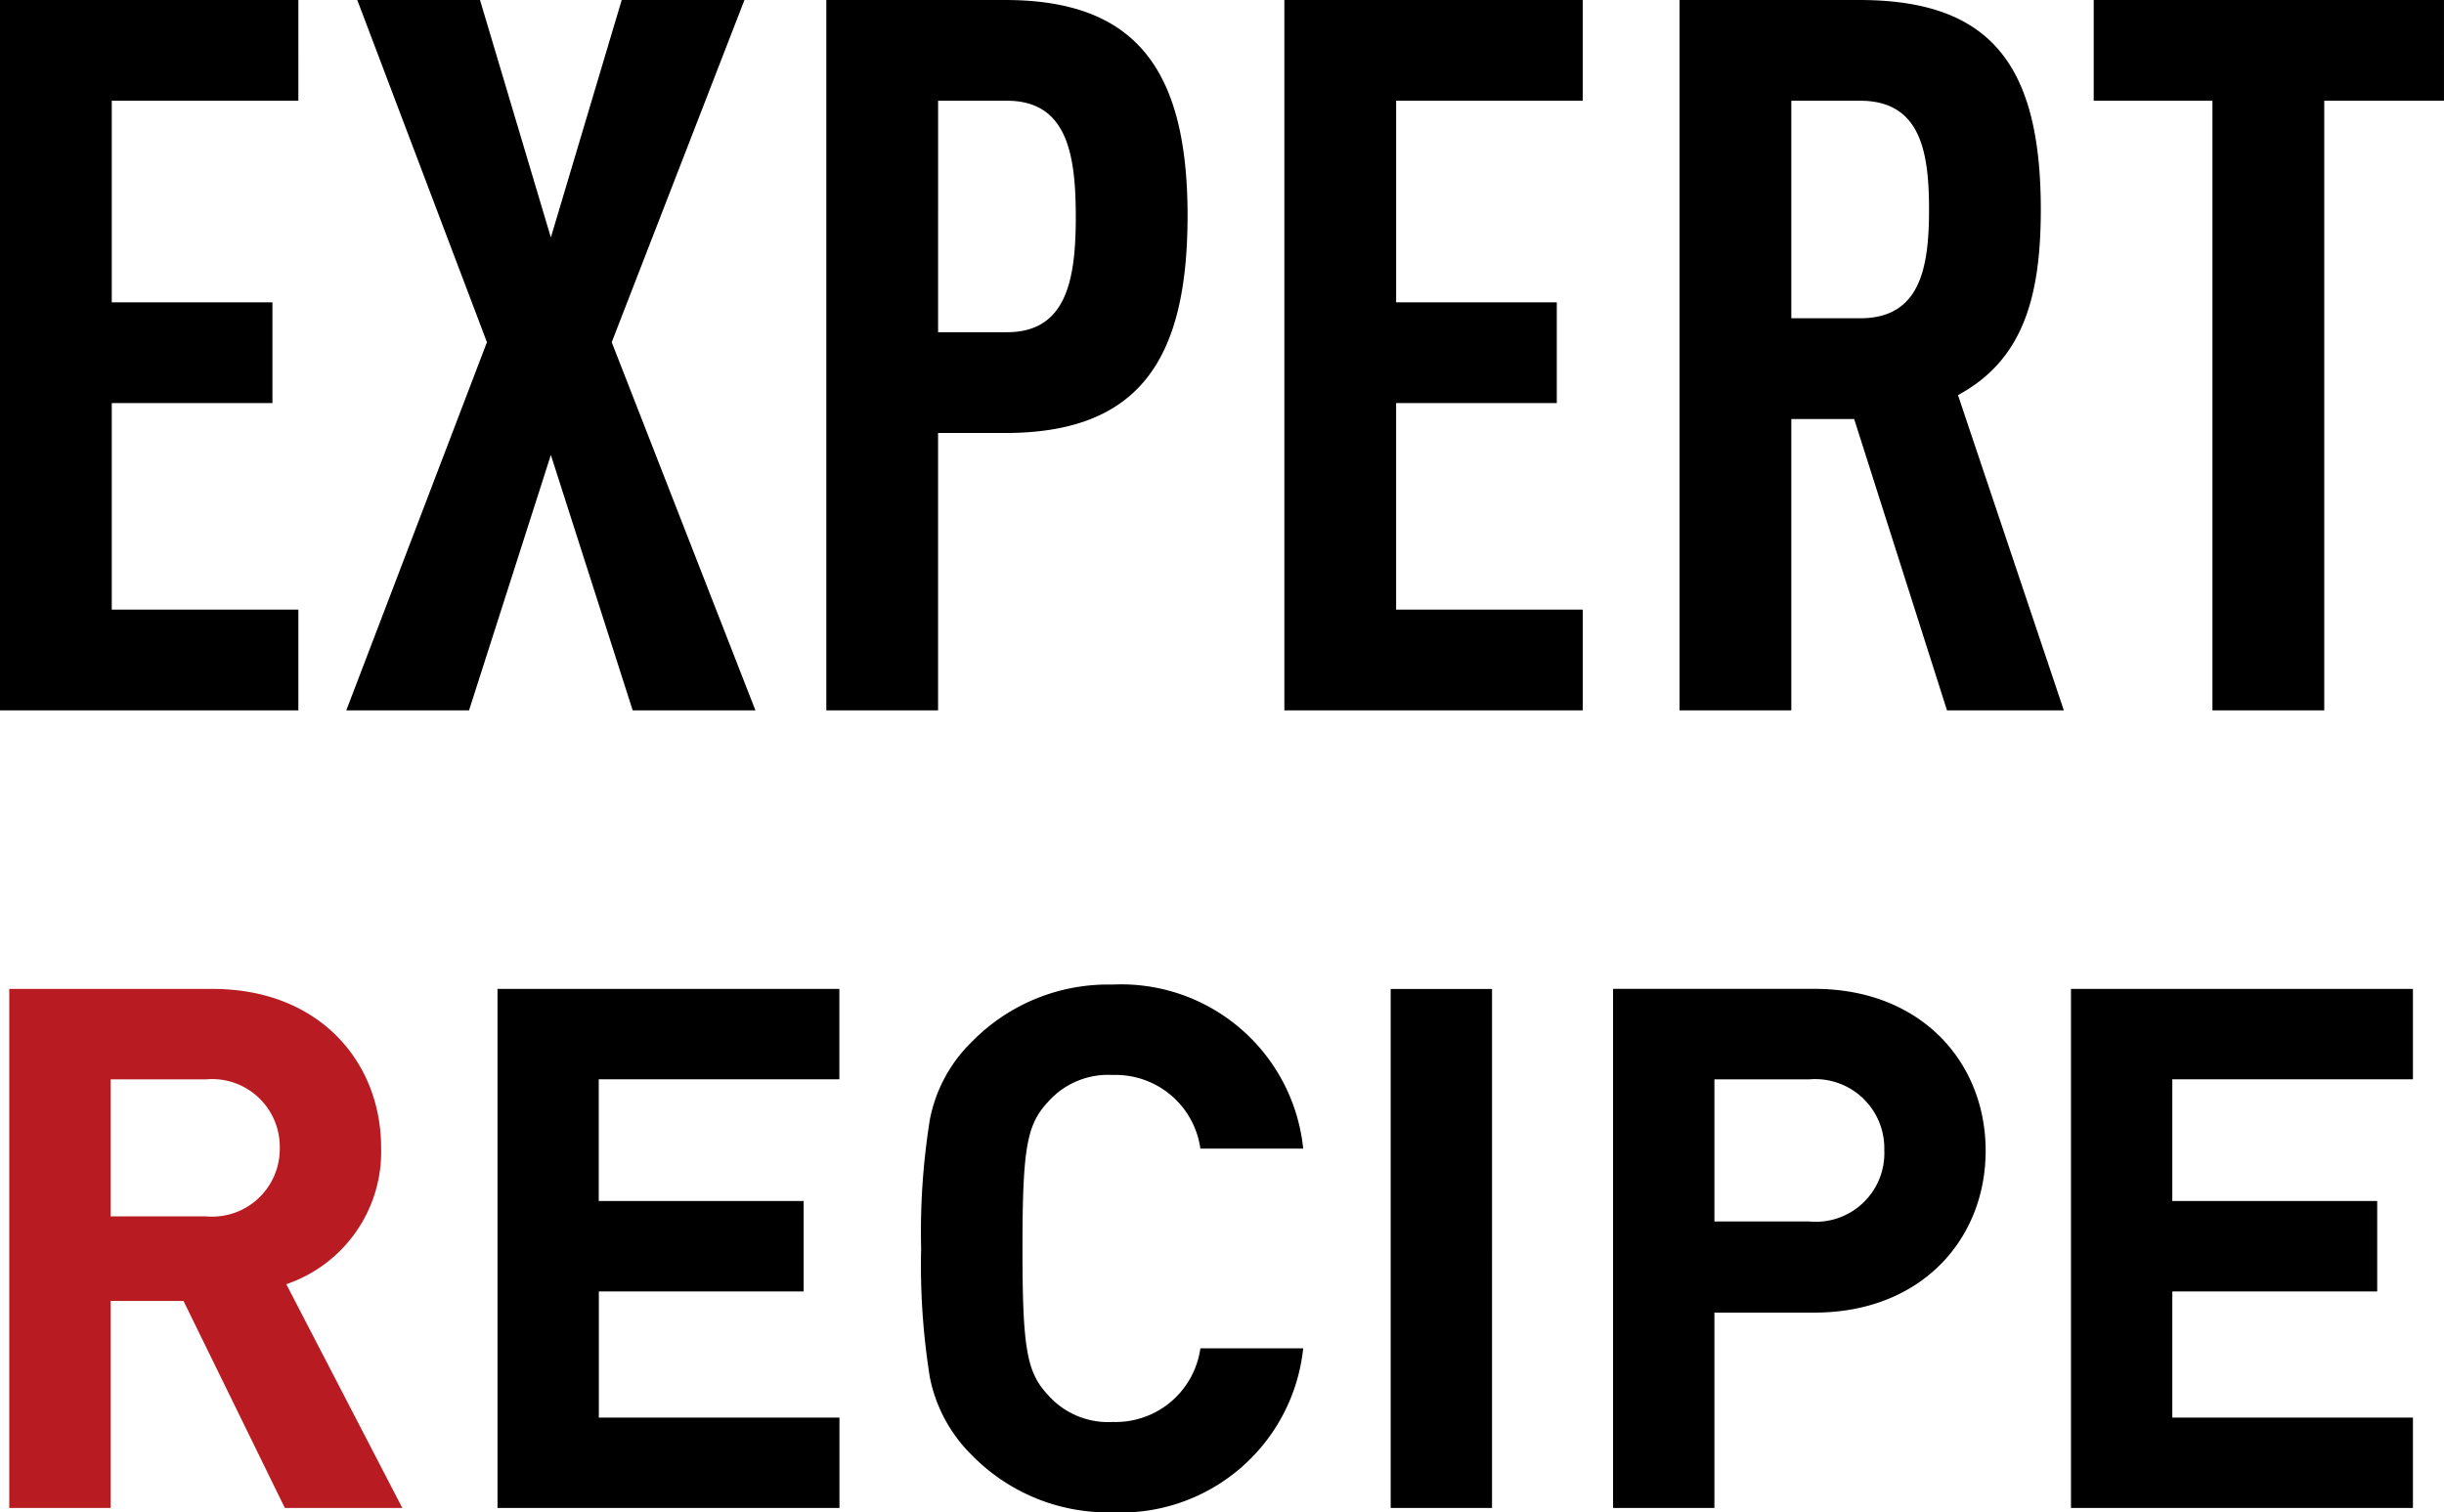
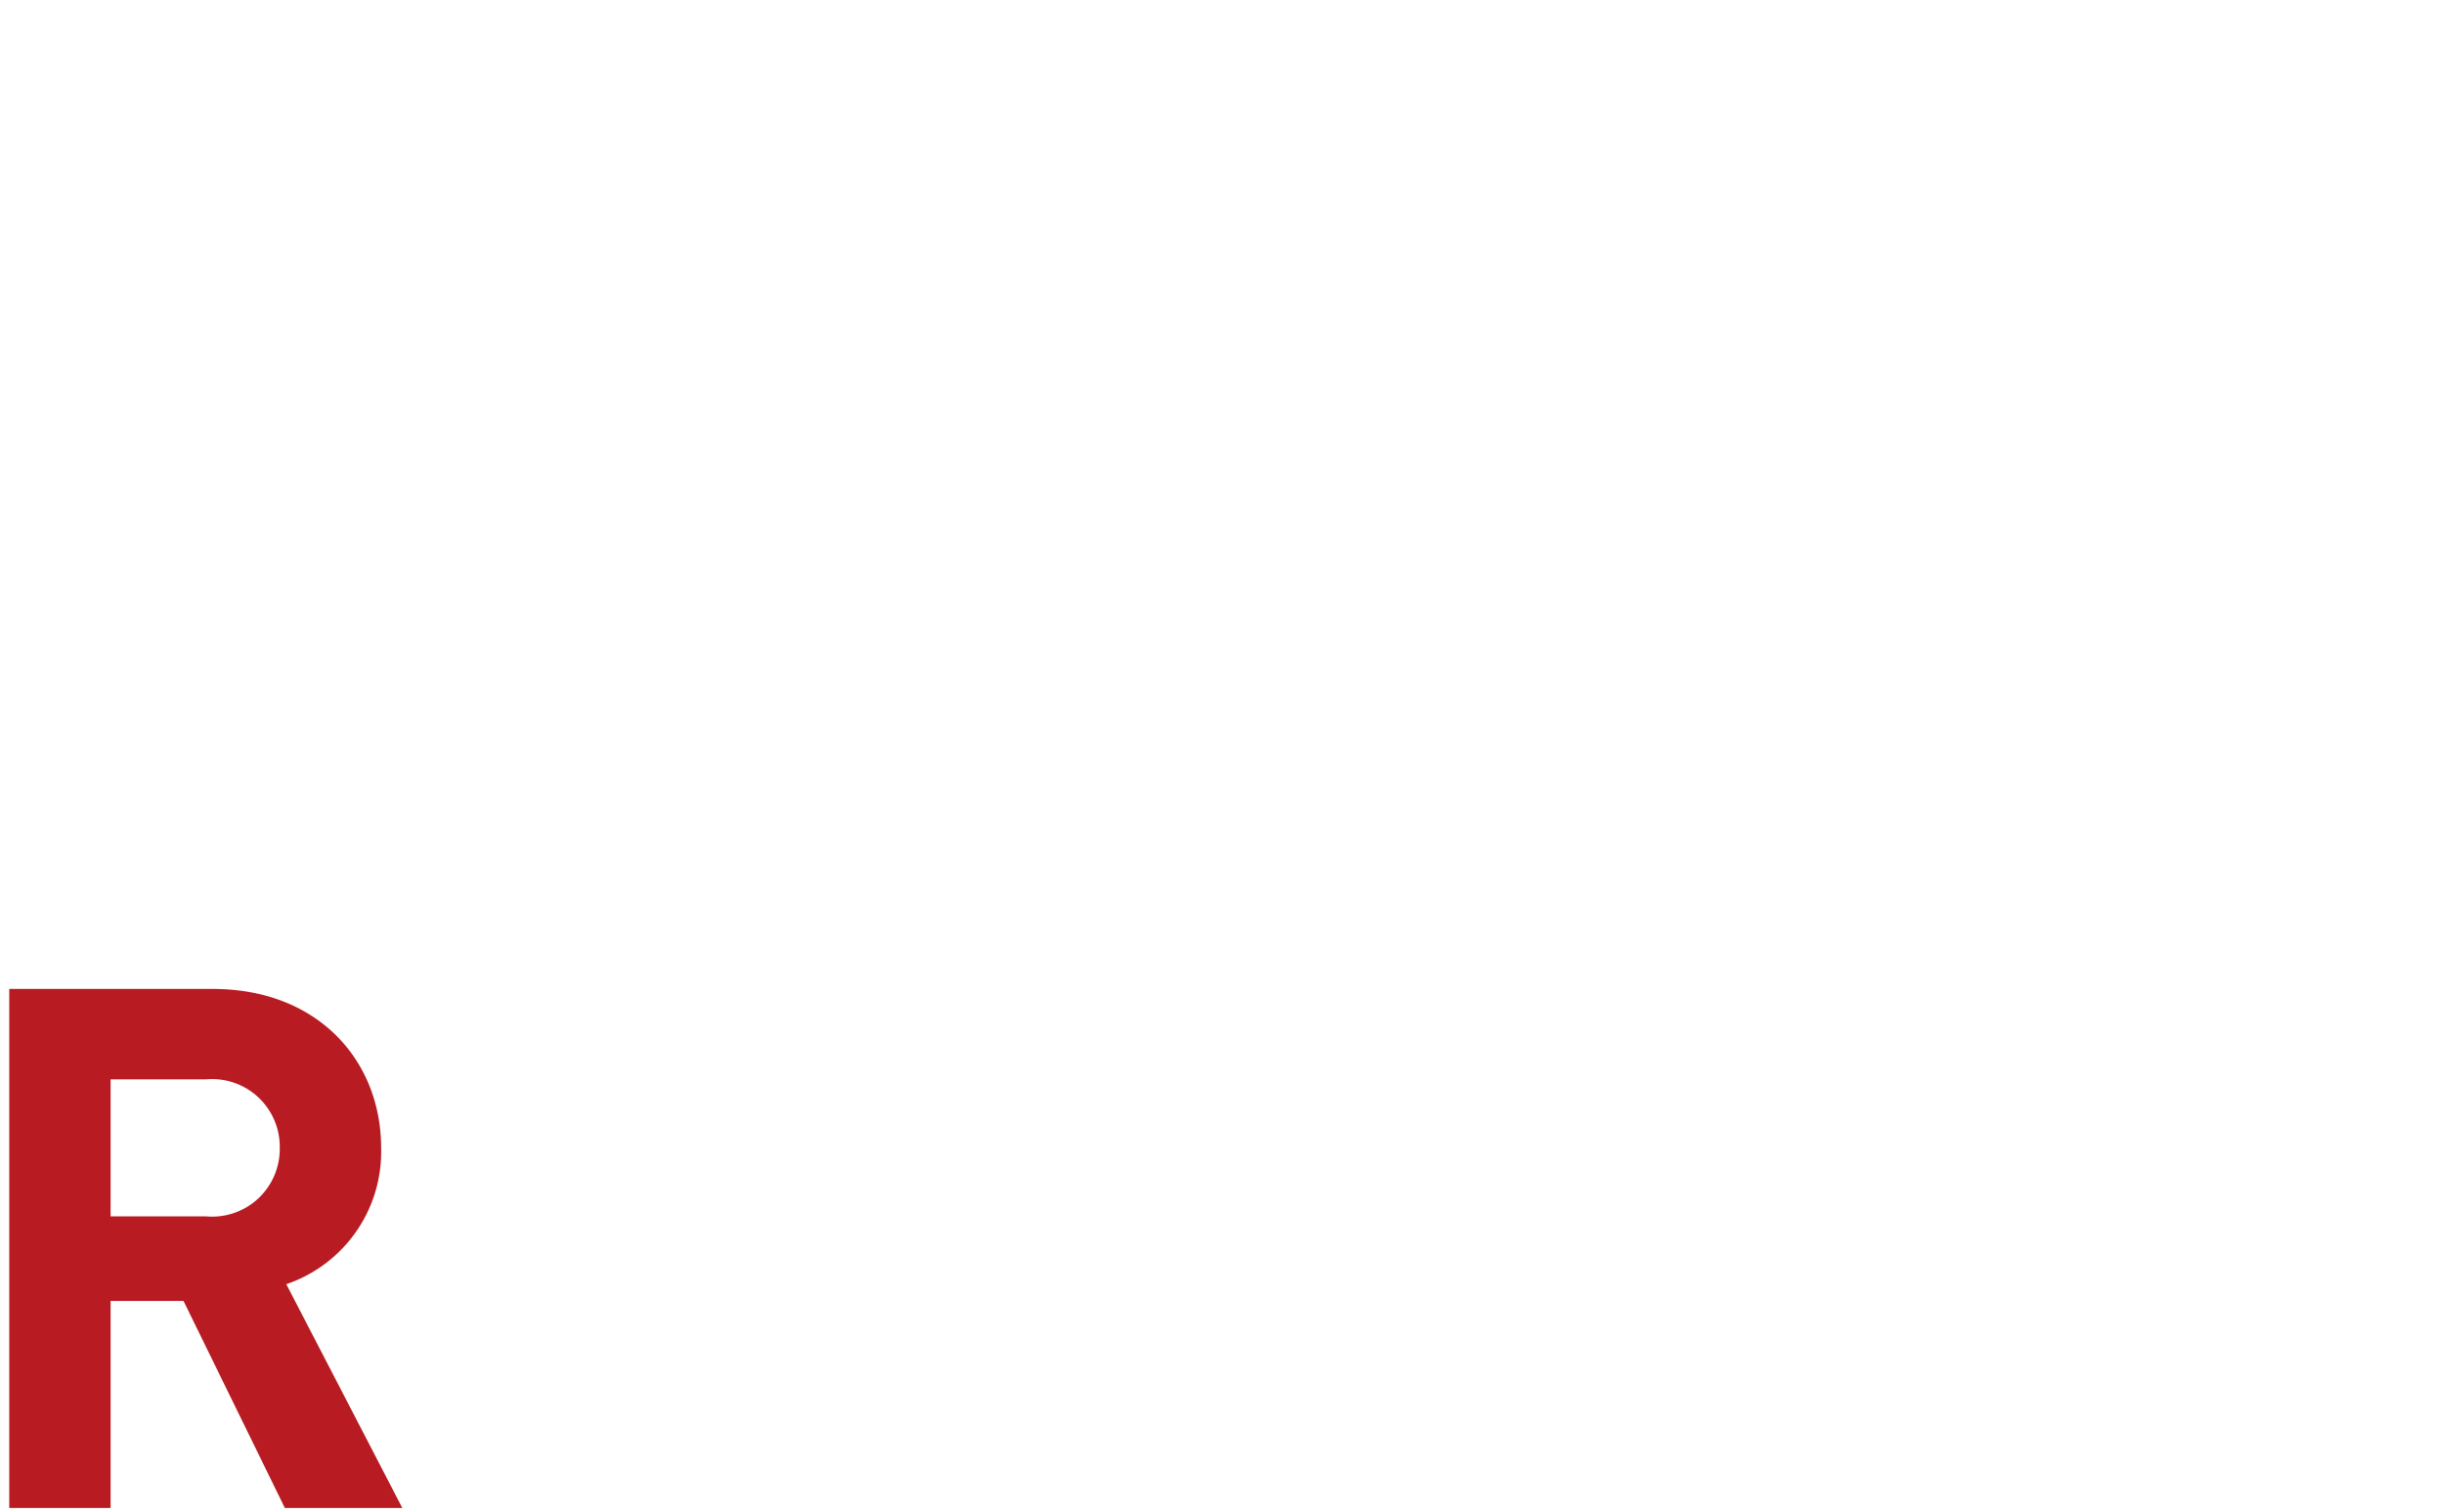
<svg xmlns="http://www.w3.org/2000/svg" width="101.095" height="62.572" viewBox="0 0 101.095 62.572">
  <path d="M16.642 62.391l-4.8-9.259a5.783 5.783 0 003.923-5.641c0-3.589-2.594-6.575-6.967-6.575H.383v21.475h4.192v-8.565h3.016l4.192 8.565zm-5.07-14.9a2.8 2.8 0 01-3.046 2.836H4.575v-5.67h3.951a2.8 2.8 0 013.046 2.834z" fill="#b81c22" />
-   <path d="M34.724 62.391v-3.74h-9.953v-5.218h8.471v-3.742h-8.475v-5.037h9.953v-3.74H20.579v21.477zm19.182-6.605h-4.253a3.539 3.539 0 01-3.619 3.046 3.315 3.315 0 01-2.684-1.116c-.875-.935-1.056-1.9-1.056-6.062s.181-5.127 1.056-6.062a3.315 3.315 0 012.684-1.116 3.539 3.539 0 013.619 3.046h4.253a7.567 7.567 0 00-7.9-6.786 7.87 7.87 0 00-5.793 2.355 6.1 6.1 0 00-1.749 3.227 29.3 29.3 0 00-.362 5.338 29.3 29.3 0 00.362 5.335 6.213 6.213 0 001.749 3.227 7.87 7.87 0 005.791 2.354 7.586 7.586 0 007.902-6.786zm7.811 6.605V40.917h-4.192v21.474zm20.419-14.778c0-3.649-2.654-6.7-7.088-6.7h-8.324v21.478h4.192v-8.083h4.132c4.434 0 7.088-3.046 7.088-6.695zm-4.192 0a2.838 2.838 0 01-3.102 2.925h-3.926v-5.881h3.926a2.86 2.86 0 013.1 2.956zM99.81 62.391v-3.74h-9.953v-5.218h8.475v-3.742h-8.475v-5.037h9.953v-3.74H85.665v21.477zm-87.468-33v-4.169H4.623v-8.545h6.646v-4.169H4.623V4.169h7.719V0H0v29.391zm18.906 0l-5.944-15.232L30.794 0h-5.077l-2.931 9.825L19.855 0h-5.077l5.364 14.159-5.818 15.232h5.077l3.385-10.568 3.385 10.568zM49.123 8.916C49.123 2.765 46.894 0 41.569 0H34.18v29.391h4.623V17.915h2.766c5.573 0 7.554-3.055 7.554-8.999zm-4.623.041c0 2.6-.372 4.788-2.848 4.788h-2.848V4.168h2.848c2.476.001 2.847 2.189 2.847 4.789zm20.97 20.434v-4.169h-7.72v-8.545h6.646v-4.169H57.75V4.169h7.719V0H53.127v29.391zm19.9 0l-4.379-13.044c2.683-1.445 3.426-4.045 3.426-7.678C84.417 2.601 82.27 0 76.904 0h-7.43v29.391h4.623V17.337h2.6l3.84 12.054zM79.794 8.668c0 2.436-.372 4.5-2.848 4.5h-2.849v-9h2.845c2.48.001 2.852 2.065 2.852 4.5zm21.3-4.5V-.001H86.605v4.169h4.912v25.223h4.625V4.169z" />
</svg>